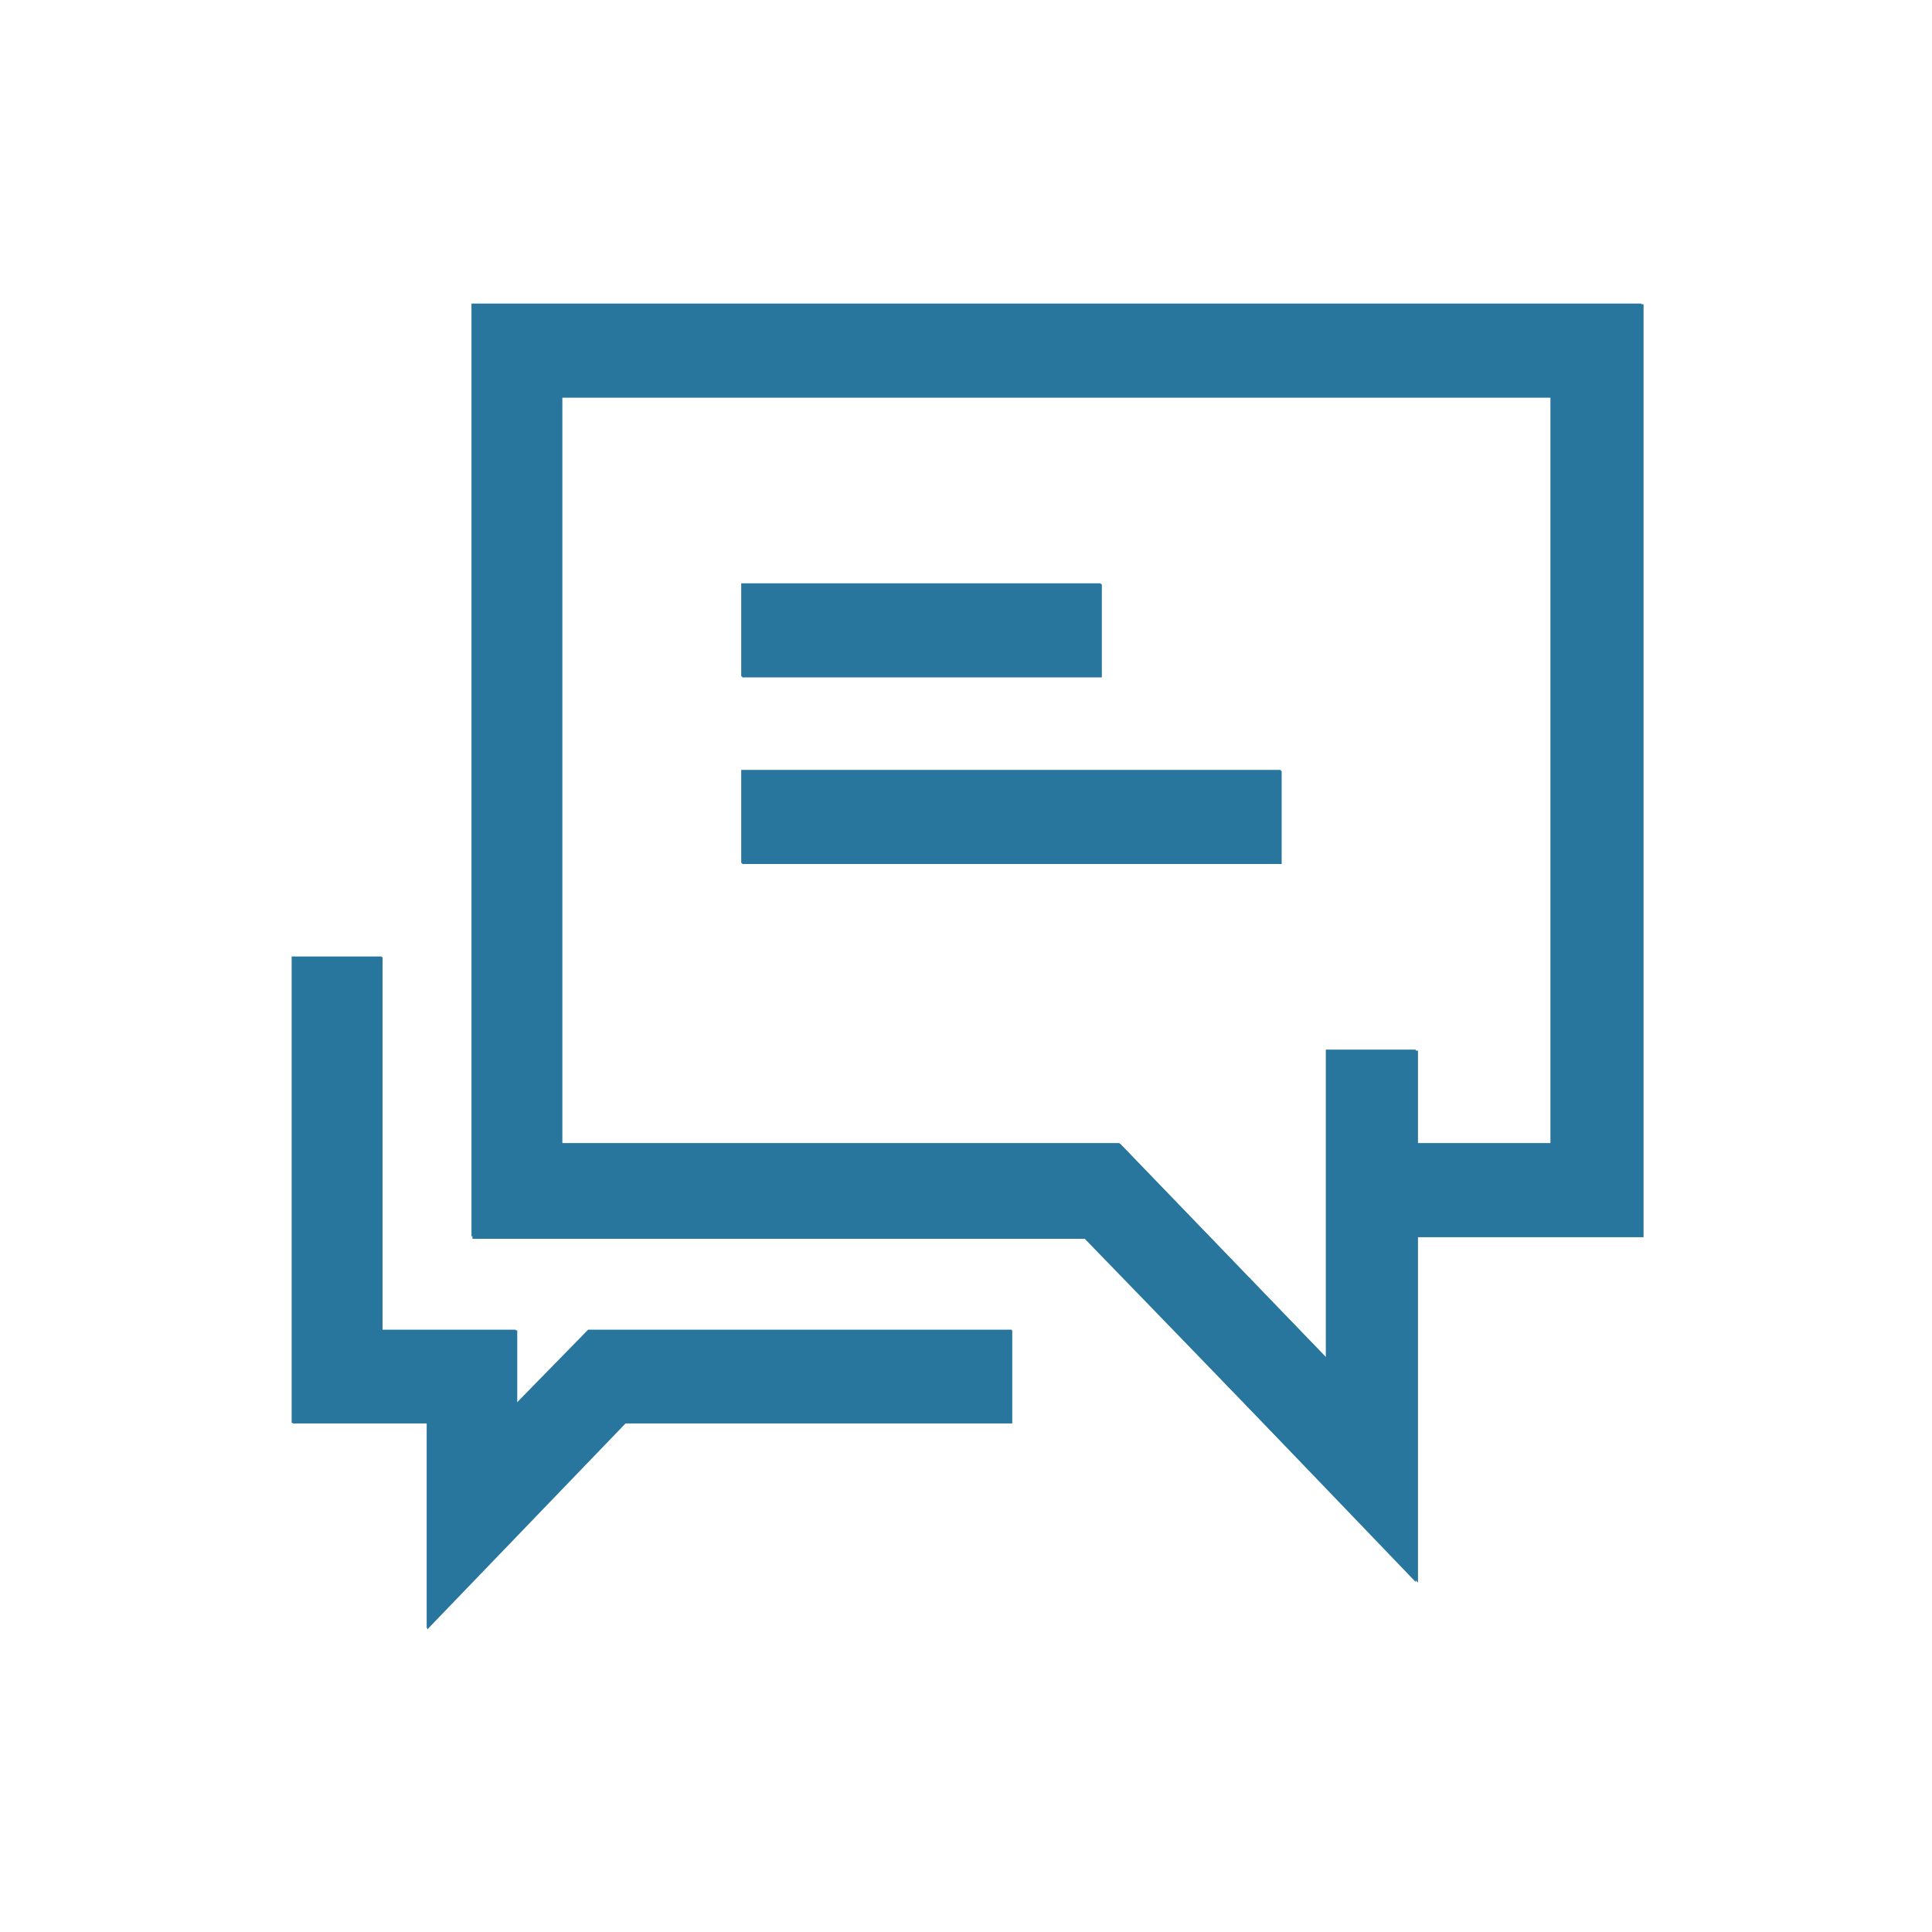
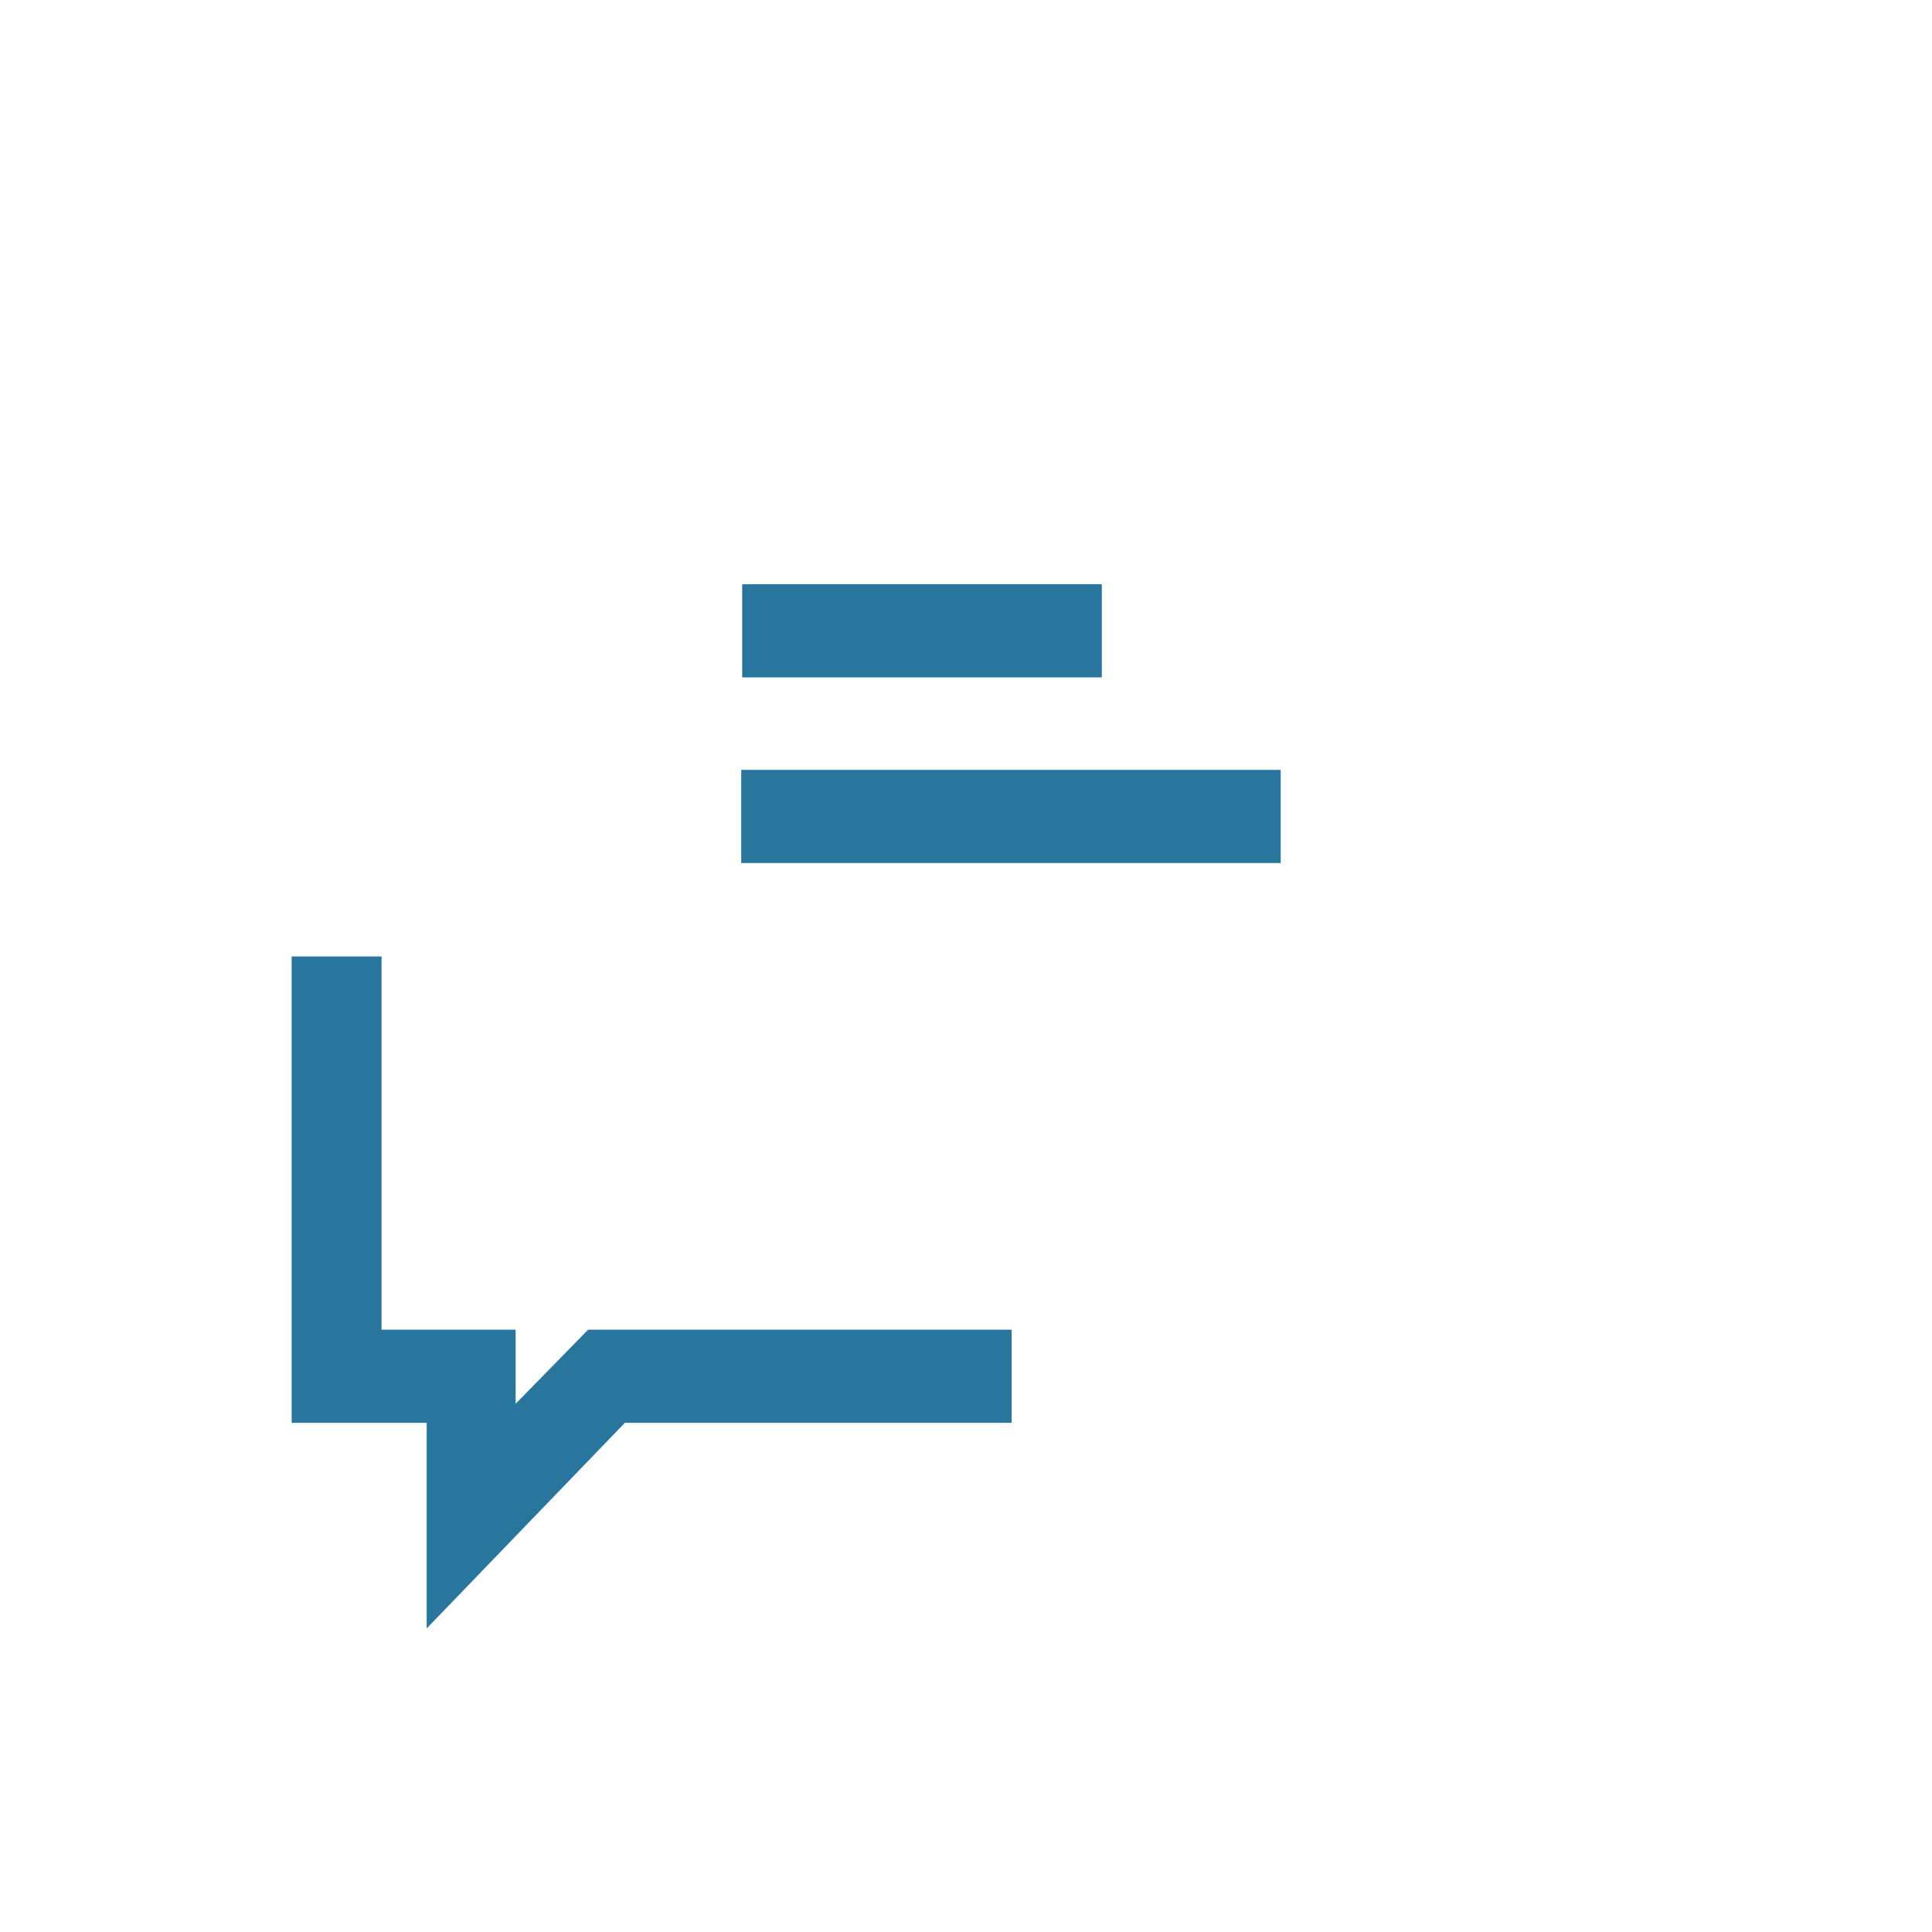
<svg xmlns="http://www.w3.org/2000/svg" id="final" viewBox="0 0 59.95 59.95" width="64" height="64">
  <defs>
    <style>.cls-1{fill:#28759d;}</style>
  </defs>
  <title>forcenet-icon-28</title>
-   <path class="cls-1" d="M14.66,9.44v29h19L44,49.11V38.39h7V9.44ZM48.13,35.49H44V32.6H41.16v9.53l-6.4-6.64H17.45V12.34H48.13Zm0,0" />
-   <rect class="cls-1" x="23.03" y="23.92" width="16.74" height="2.89" />
  <rect class="cls-1" x="23.03" y="18.13" width="11.16" height="2.89" />
-   <path class="cls-1" d="M18.27,41.28l-2.22,2.3v-2.3H11.87V29.7H9.08V44.17h4.18v6.39l6.15-6.39h12V41.28Zm0,0" />
-   <path class="cls-1" d="M14.63,9.42V38.36h19L43.93,49.09V38.36h7V9.42ZM48.11,35.47H43.93v-2.9H41.14v9.54l-6.41-6.64H17.42V12.32H48.11Zm0,0" />
  <rect class="cls-1" x="23" y="23.89" width="16.74" height="2.89" />
-   <rect class="cls-1" x="23" y="18.1" width="11.16" height="2.89" />
  <path class="cls-1" d="M18.25,41.26,16,43.56v-2.3H11.84V29.68H9.05V44.15h4.19v6.38l6.15-6.38h12V41.26Zm0,0" />
</svg>